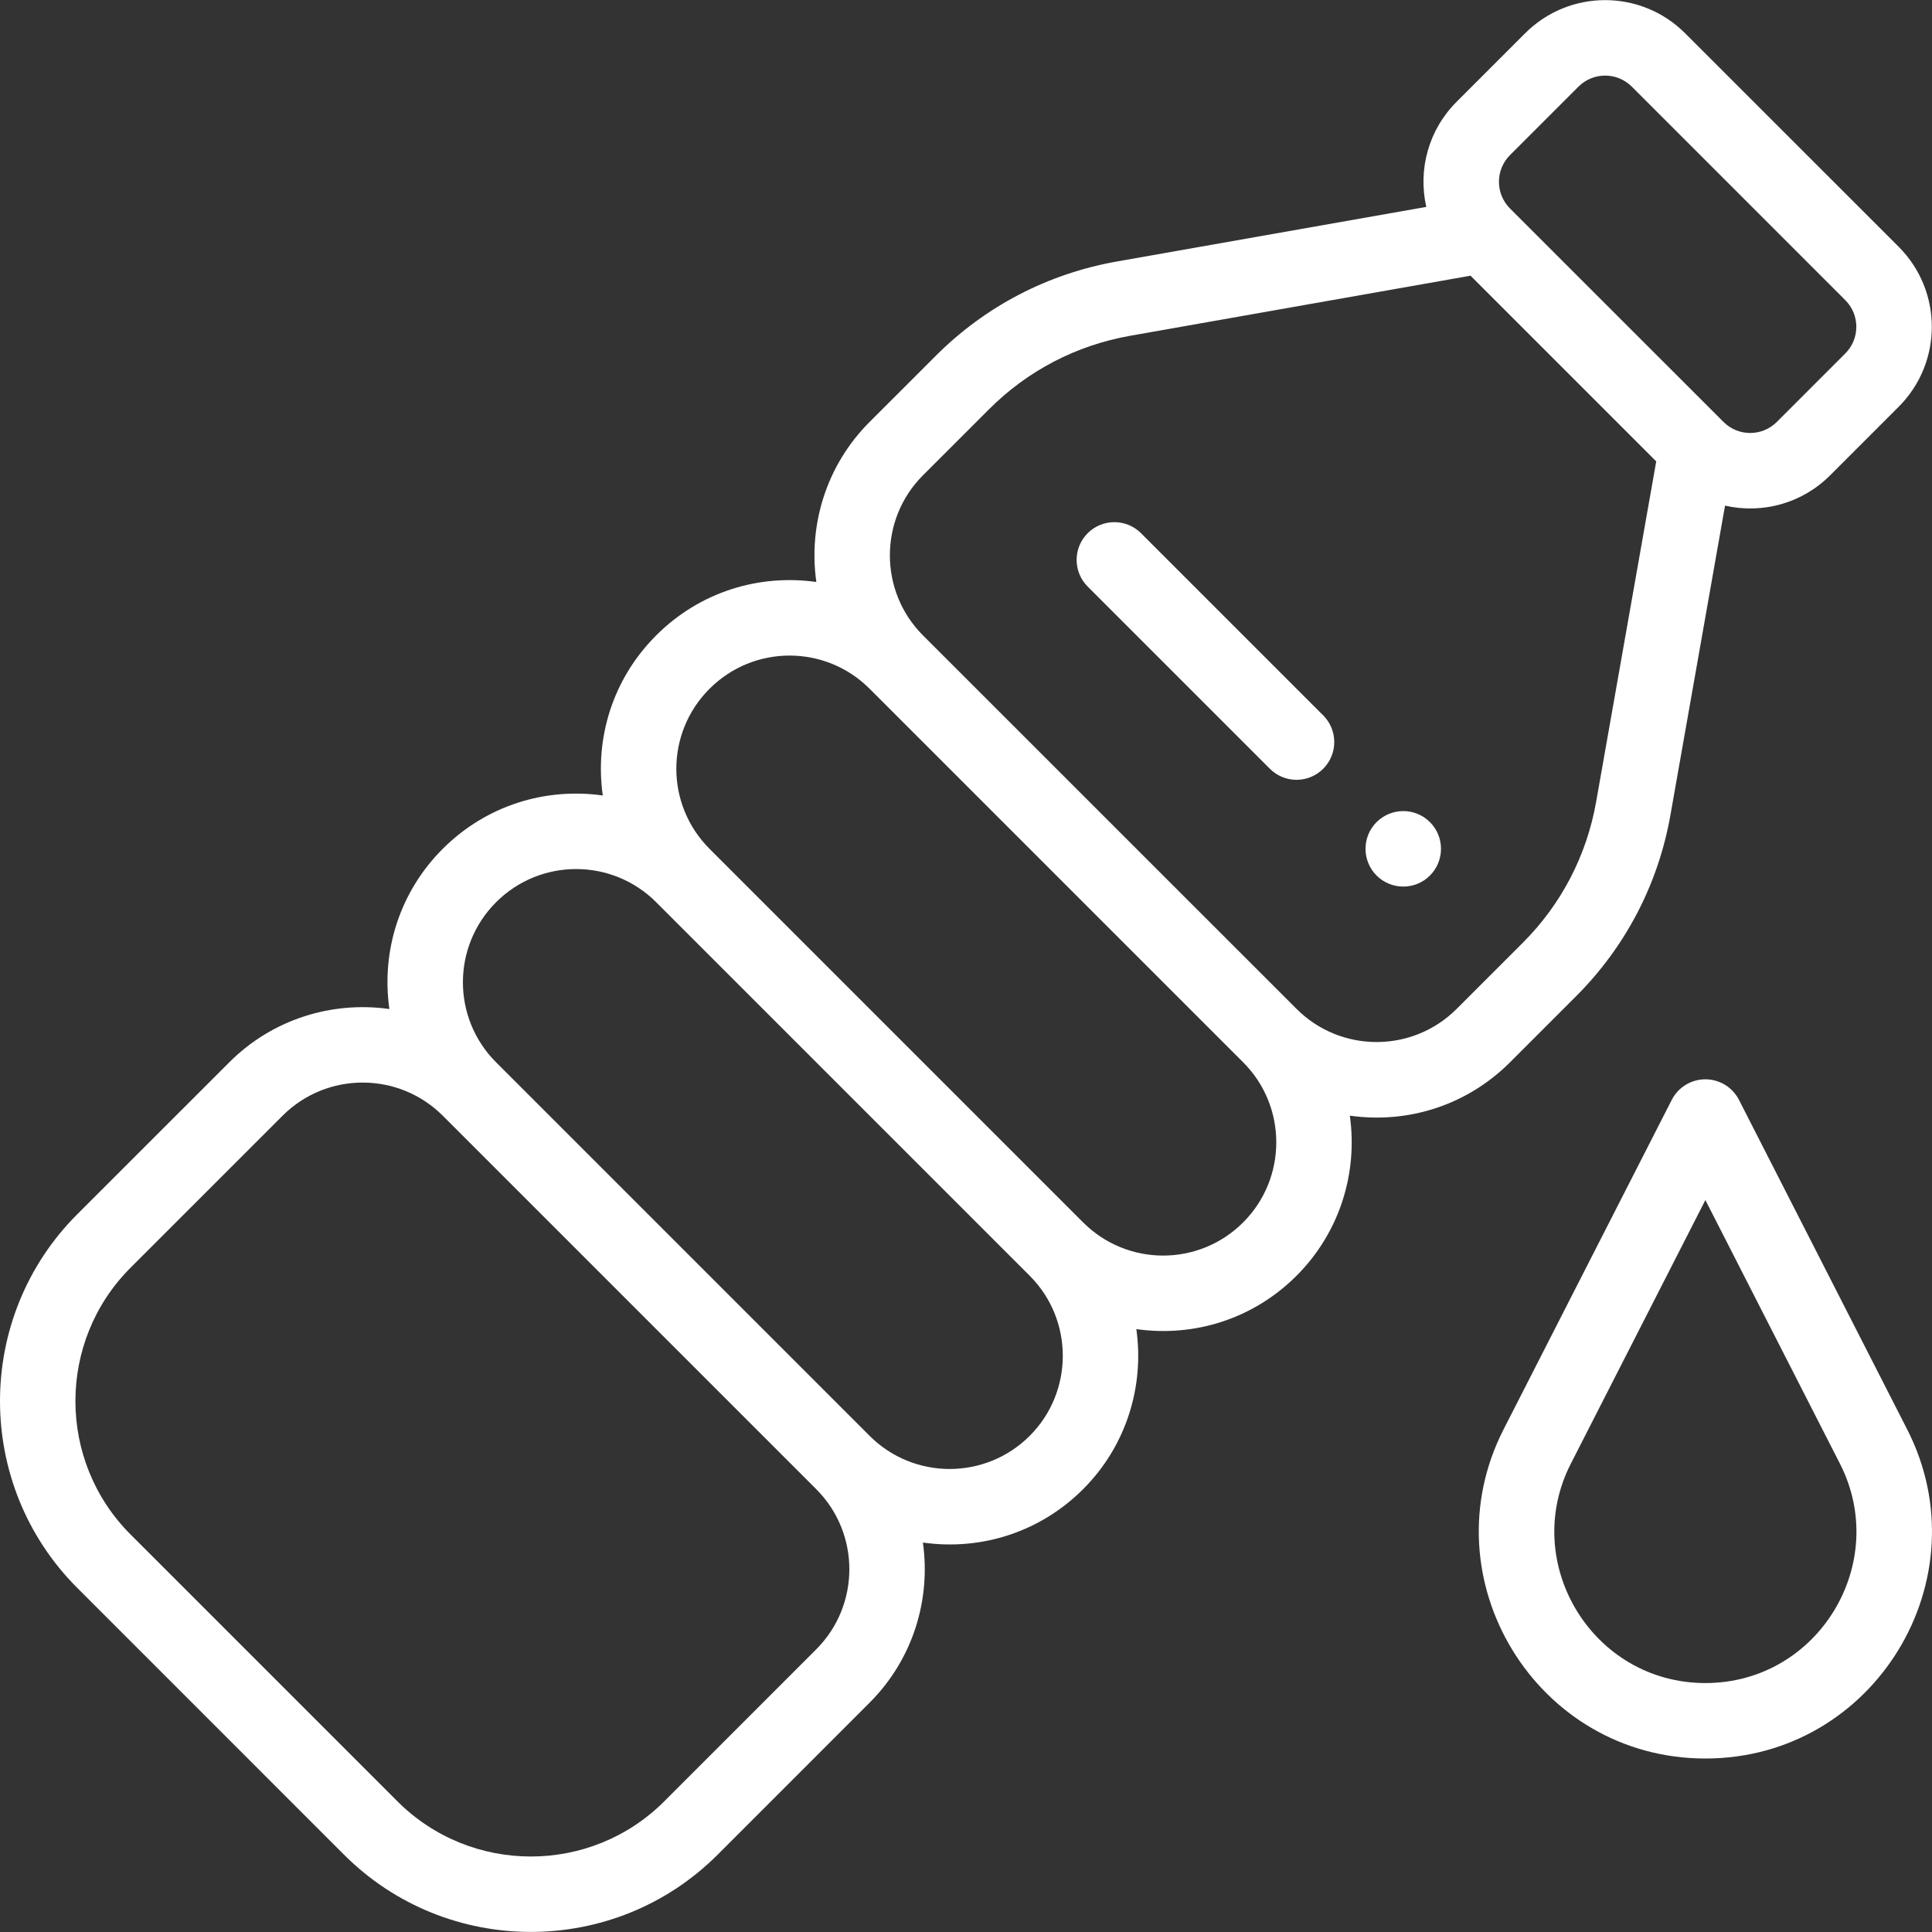
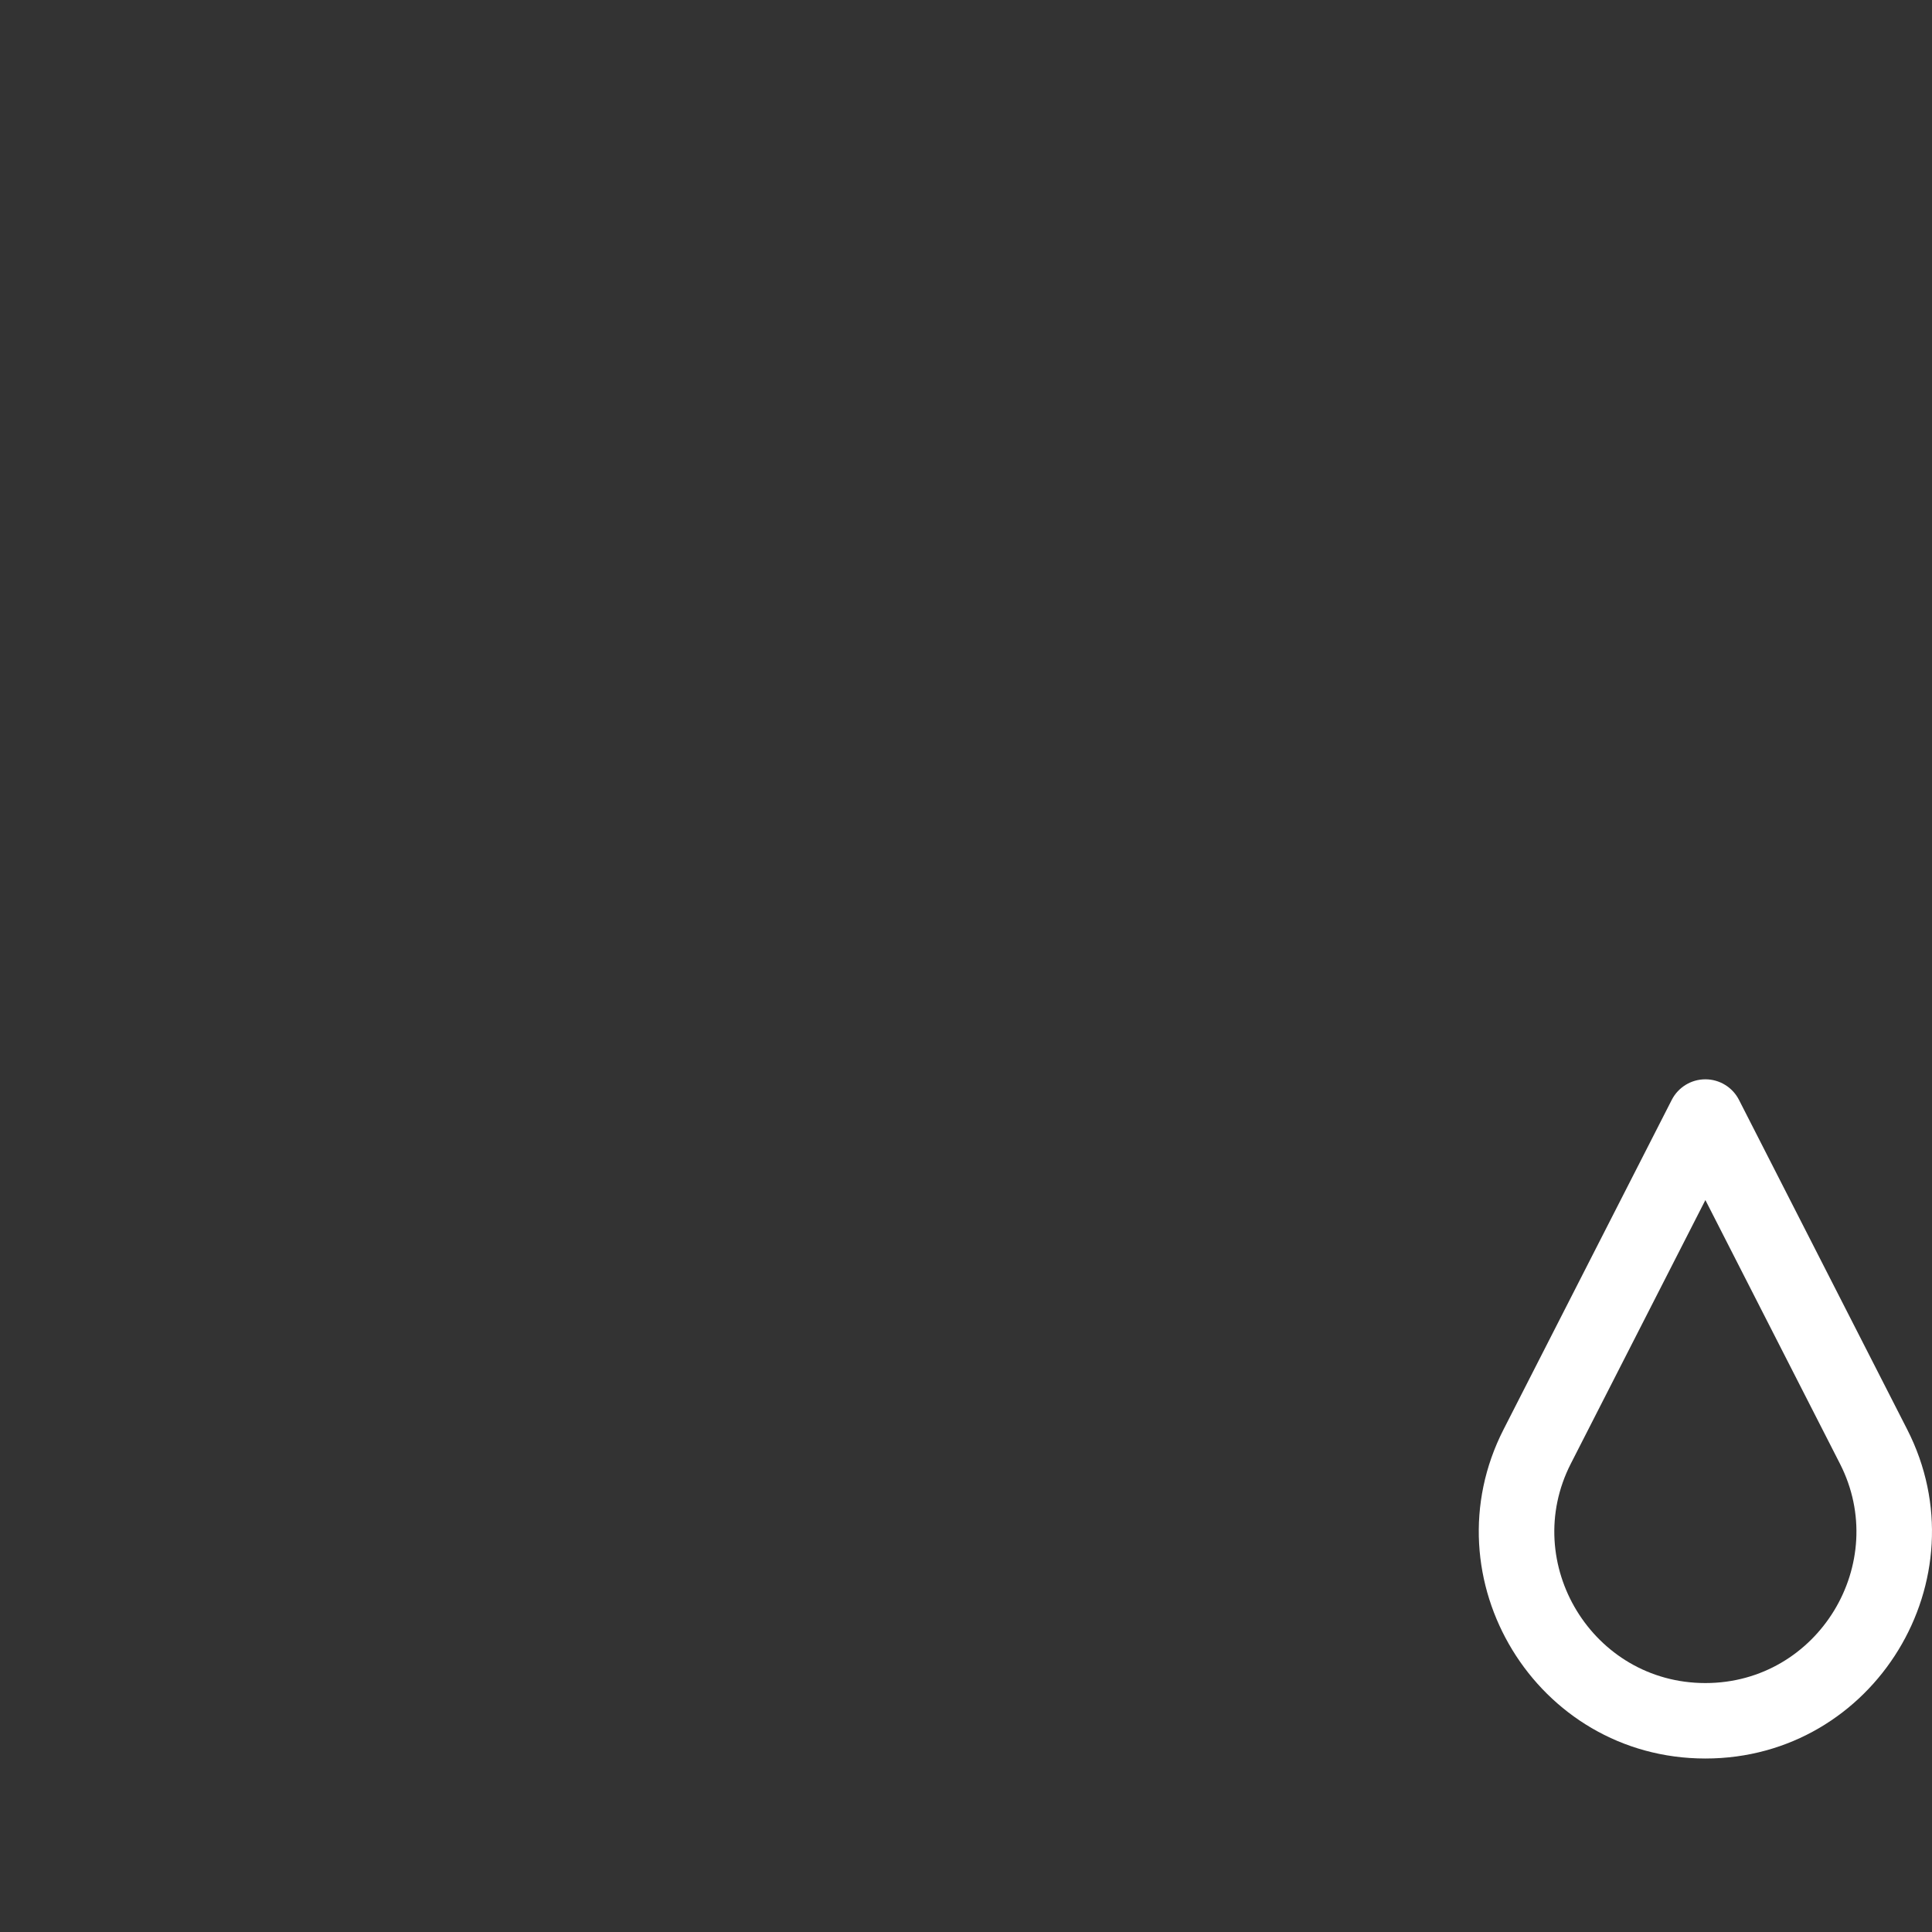
<svg xmlns="http://www.w3.org/2000/svg" width="54" height="54" viewBox="0 0 54 54" fill="none">
  <rect x="0" y="0" width="54" height="54" fill="#333333" stroke="none" />
-   <path d="M39.968 22.979C39.556 22.567 38.888 22.567 38.475 22.979C38.064 23.391 38.064 24.058 38.475 24.471C38.888 24.883 39.556 24.883 39.968 24.471C40.379 24.058 40.379 23.391 39.968 22.979Z" fill="white" />
-   <path d="M53.068 6.897L47.101 0.931C45.864 -0.306 43.863 -0.306 42.627 0.931L40.714 2.844C39.929 3.628 39.629 4.733 39.865 5.783L31.216 7.309C29.287 7.65 27.537 8.562 26.155 9.945L24.306 11.793C23.088 13.011 22.592 14.681 22.817 16.267C21.218 16.041 19.562 16.538 18.341 17.759C17.121 18.978 16.622 20.633 16.848 22.234C15.25 22.009 13.595 22.505 12.374 23.726C11.189 24.91 10.65 26.551 10.883 28.203C9.296 27.978 7.626 28.474 6.408 29.692L2.158 33.94C-0.719 36.818 -0.72 41.502 2.159 44.382L9.616 51.84C12.495 54.717 17.179 54.718 20.058 51.839L24.306 47.59C25.524 46.372 26.02 44.702 25.795 43.115C27.44 43.347 29.083 42.813 30.272 41.624C31.49 40.406 31.986 38.736 31.761 37.149C33.397 37.38 35.043 36.855 36.239 35.657C37.456 34.44 37.953 32.77 37.728 31.183C39.379 31.417 41.02 30.877 42.205 29.692L44.053 27.844C45.436 26.461 46.348 24.711 46.689 22.782L48.215 14.133C49.263 14.369 50.368 14.071 51.154 13.284L53.067 11.371C54.304 10.135 54.304 8.134 53.068 6.897ZM22.814 46.099L18.566 50.348C16.511 52.404 13.165 52.404 11.108 50.348L3.65 42.89C1.594 40.834 1.594 37.487 3.65 35.432L7.9 31.183C9.133 29.95 11.14 29.95 12.374 31.183L22.815 41.624C24.048 42.857 24.048 44.865 22.814 46.099ZM28.781 40.132C27.548 41.365 25.544 41.37 24.306 40.132L13.866 29.692C12.63 28.456 12.629 26.454 13.866 25.217C15.101 23.982 17.102 23.981 18.34 25.216C18.34 25.217 18.34 25.217 18.34 25.217L28.78 35.657L28.78 35.657C28.78 35.657 28.78 35.657 28.78 35.657C30.014 36.891 30.014 38.899 28.781 40.132ZM34.747 34.166C33.512 35.403 31.508 35.403 30.273 34.166L19.832 23.725C18.595 22.489 18.594 20.488 19.832 19.251C21.069 18.014 23.069 18.014 24.306 19.251L34.747 29.692C35.981 30.925 35.981 32.932 34.747 34.166ZM44.612 22.415C44.346 23.915 43.638 25.277 42.561 26.352L40.714 28.199C39.48 29.434 37.473 29.434 36.239 28.199L25.797 17.759C24.564 16.525 24.564 14.518 25.797 13.285L27.647 11.436C28.721 10.361 30.083 9.652 31.583 9.386L41.102 7.706L46.292 12.896L44.612 22.415ZM51.576 9.88L49.663 11.793C49.251 12.205 48.584 12.205 48.172 11.793L42.205 5.827C41.793 5.414 41.793 4.748 42.205 4.335L44.118 2.422C44.531 2.01 45.197 2.01 45.61 2.422L51.576 8.389C51.987 8.8 51.989 9.467 51.576 9.88Z" fill="white" />
  <path d="M53.305 39.95L48.605 30.742C48.425 30.389 48.062 30.167 47.666 30.167C47.269 30.167 46.907 30.389 46.726 30.742L42.027 39.949C39.891 44.128 42.935 49.151 47.666 49.151C52.396 49.151 55.441 44.129 53.305 39.95ZM47.666 47.042C44.509 47.042 42.484 43.689 43.906 40.908L47.666 33.542L51.426 40.909C52.846 43.686 50.826 47.042 47.666 47.042Z" fill="white" />
-   <path d="M36.984 19.995L31.892 14.903C31.48 14.492 30.813 14.492 30.401 14.903C29.989 15.315 29.989 15.983 30.401 16.395L35.493 21.487C35.905 21.899 36.572 21.899 36.984 21.487C37.396 21.075 37.396 20.407 36.984 19.995Z" fill="white" />
</svg>